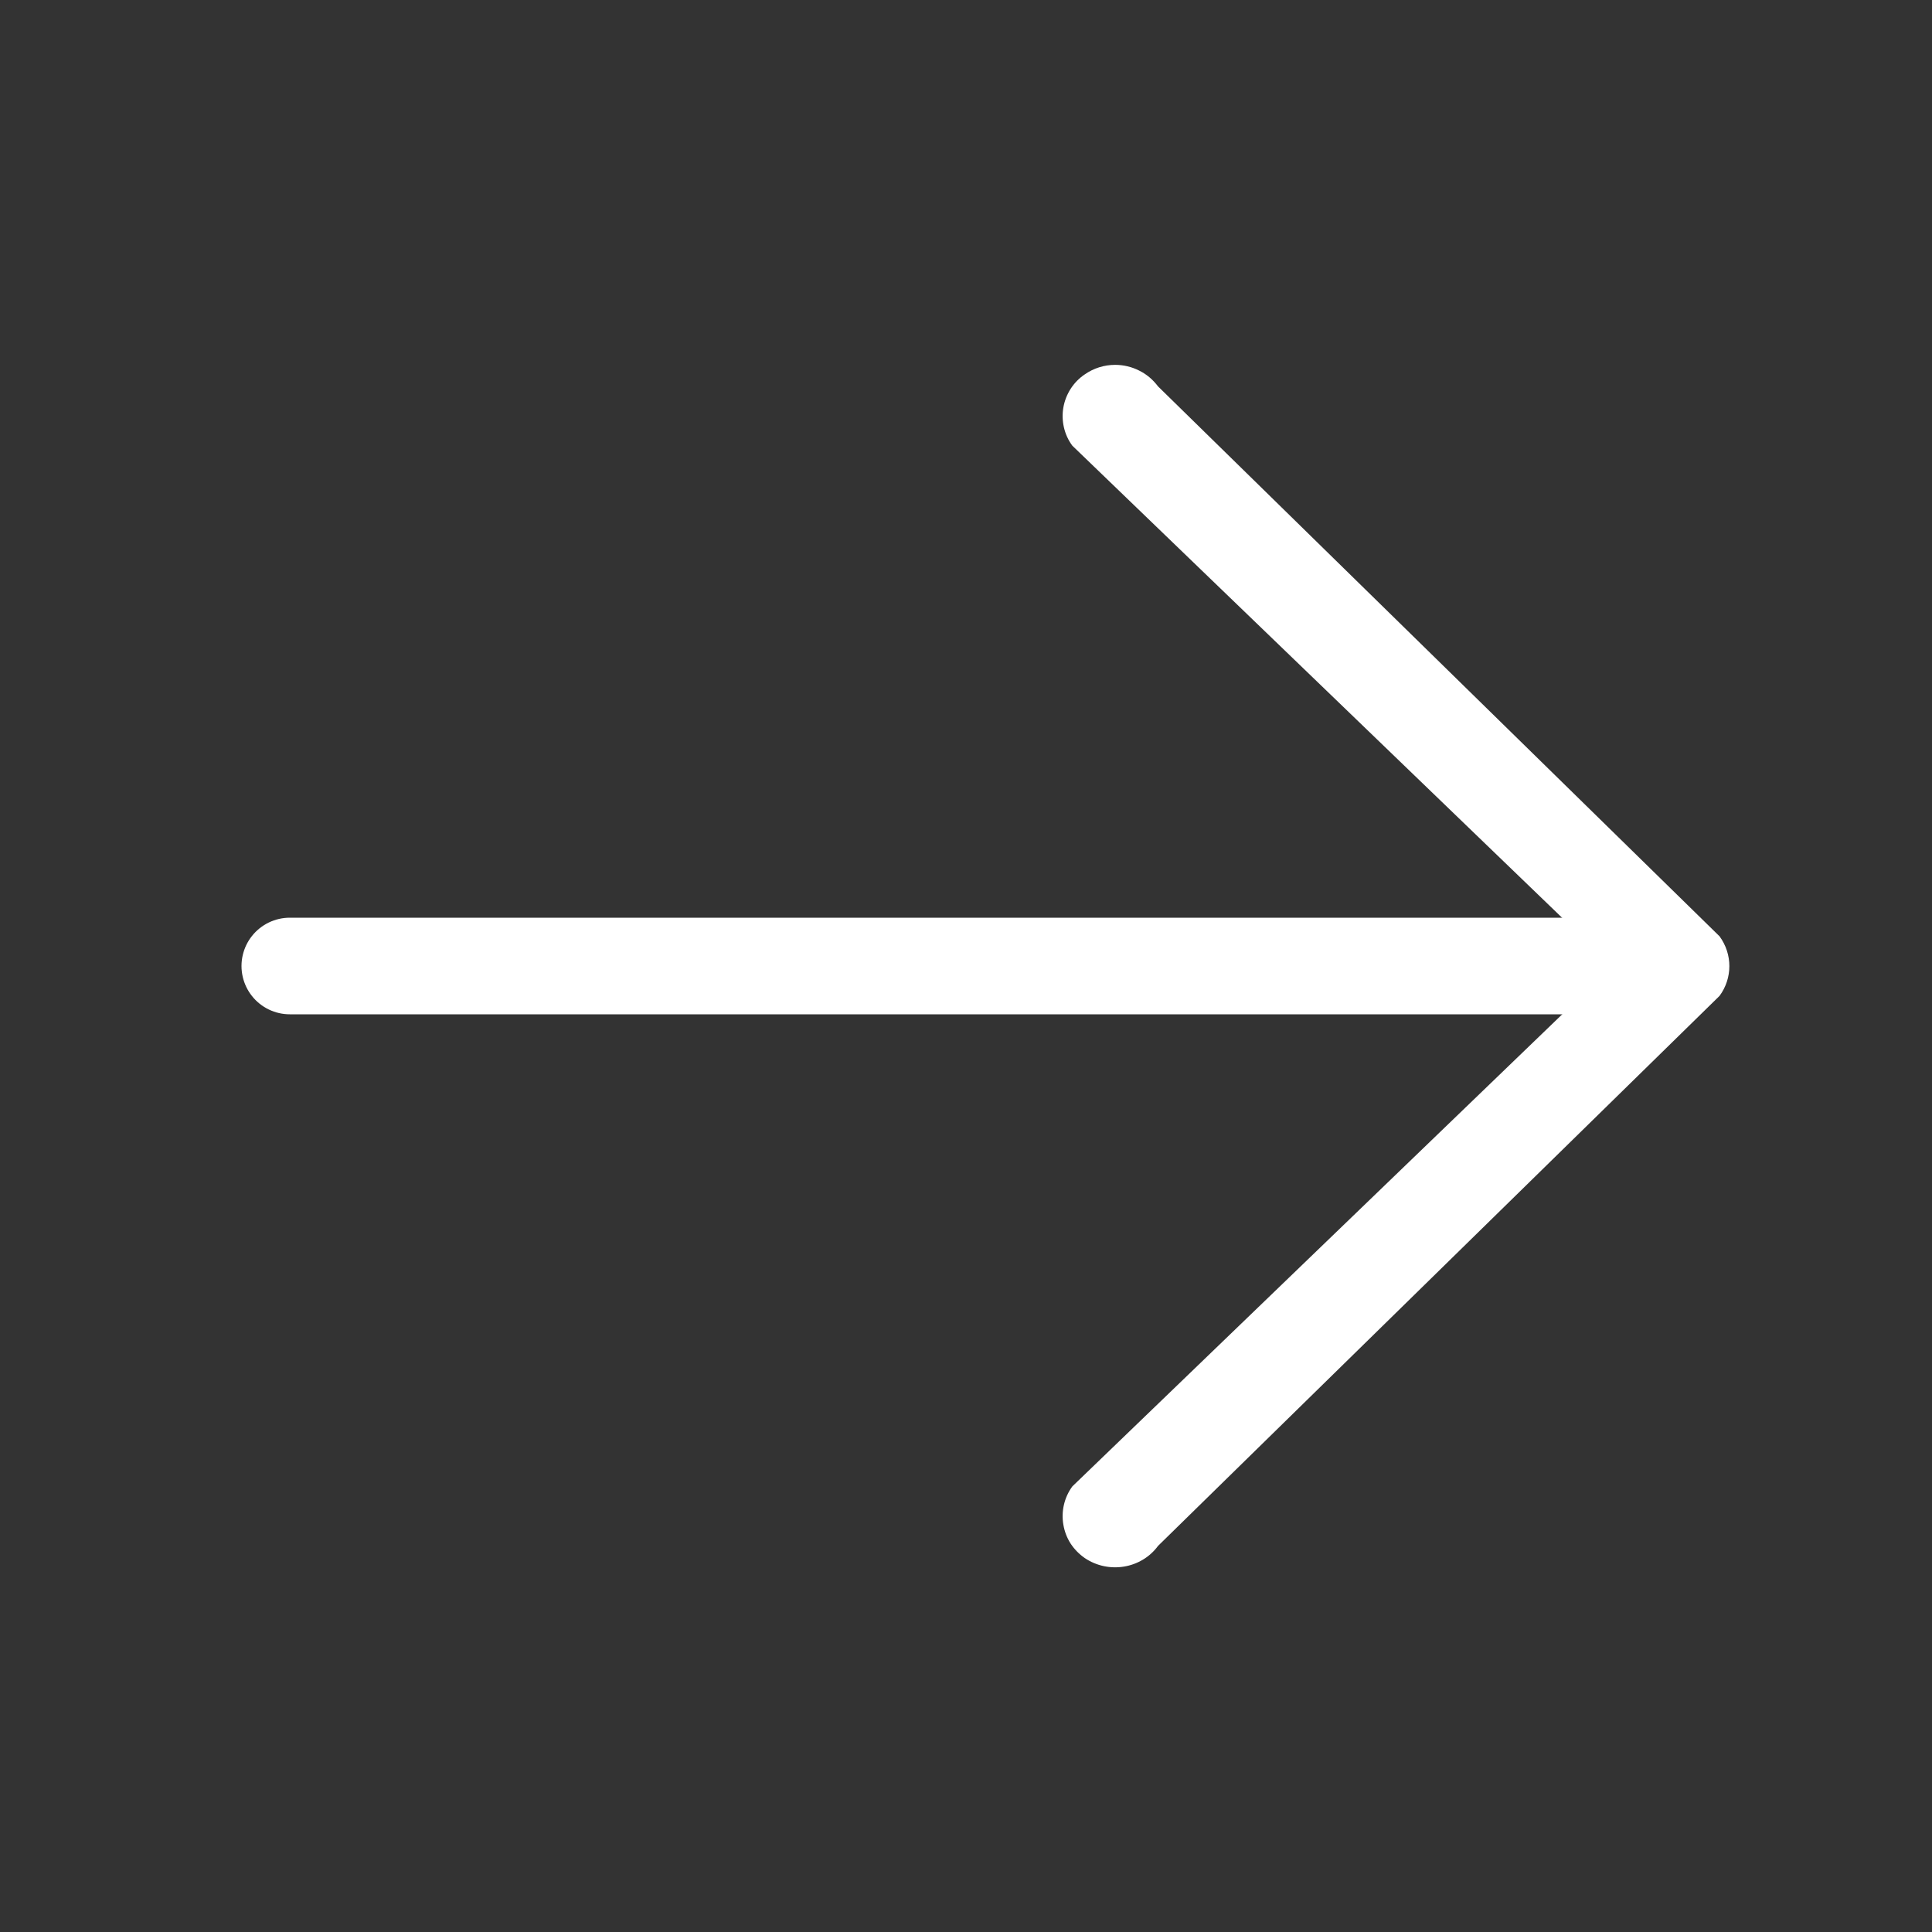
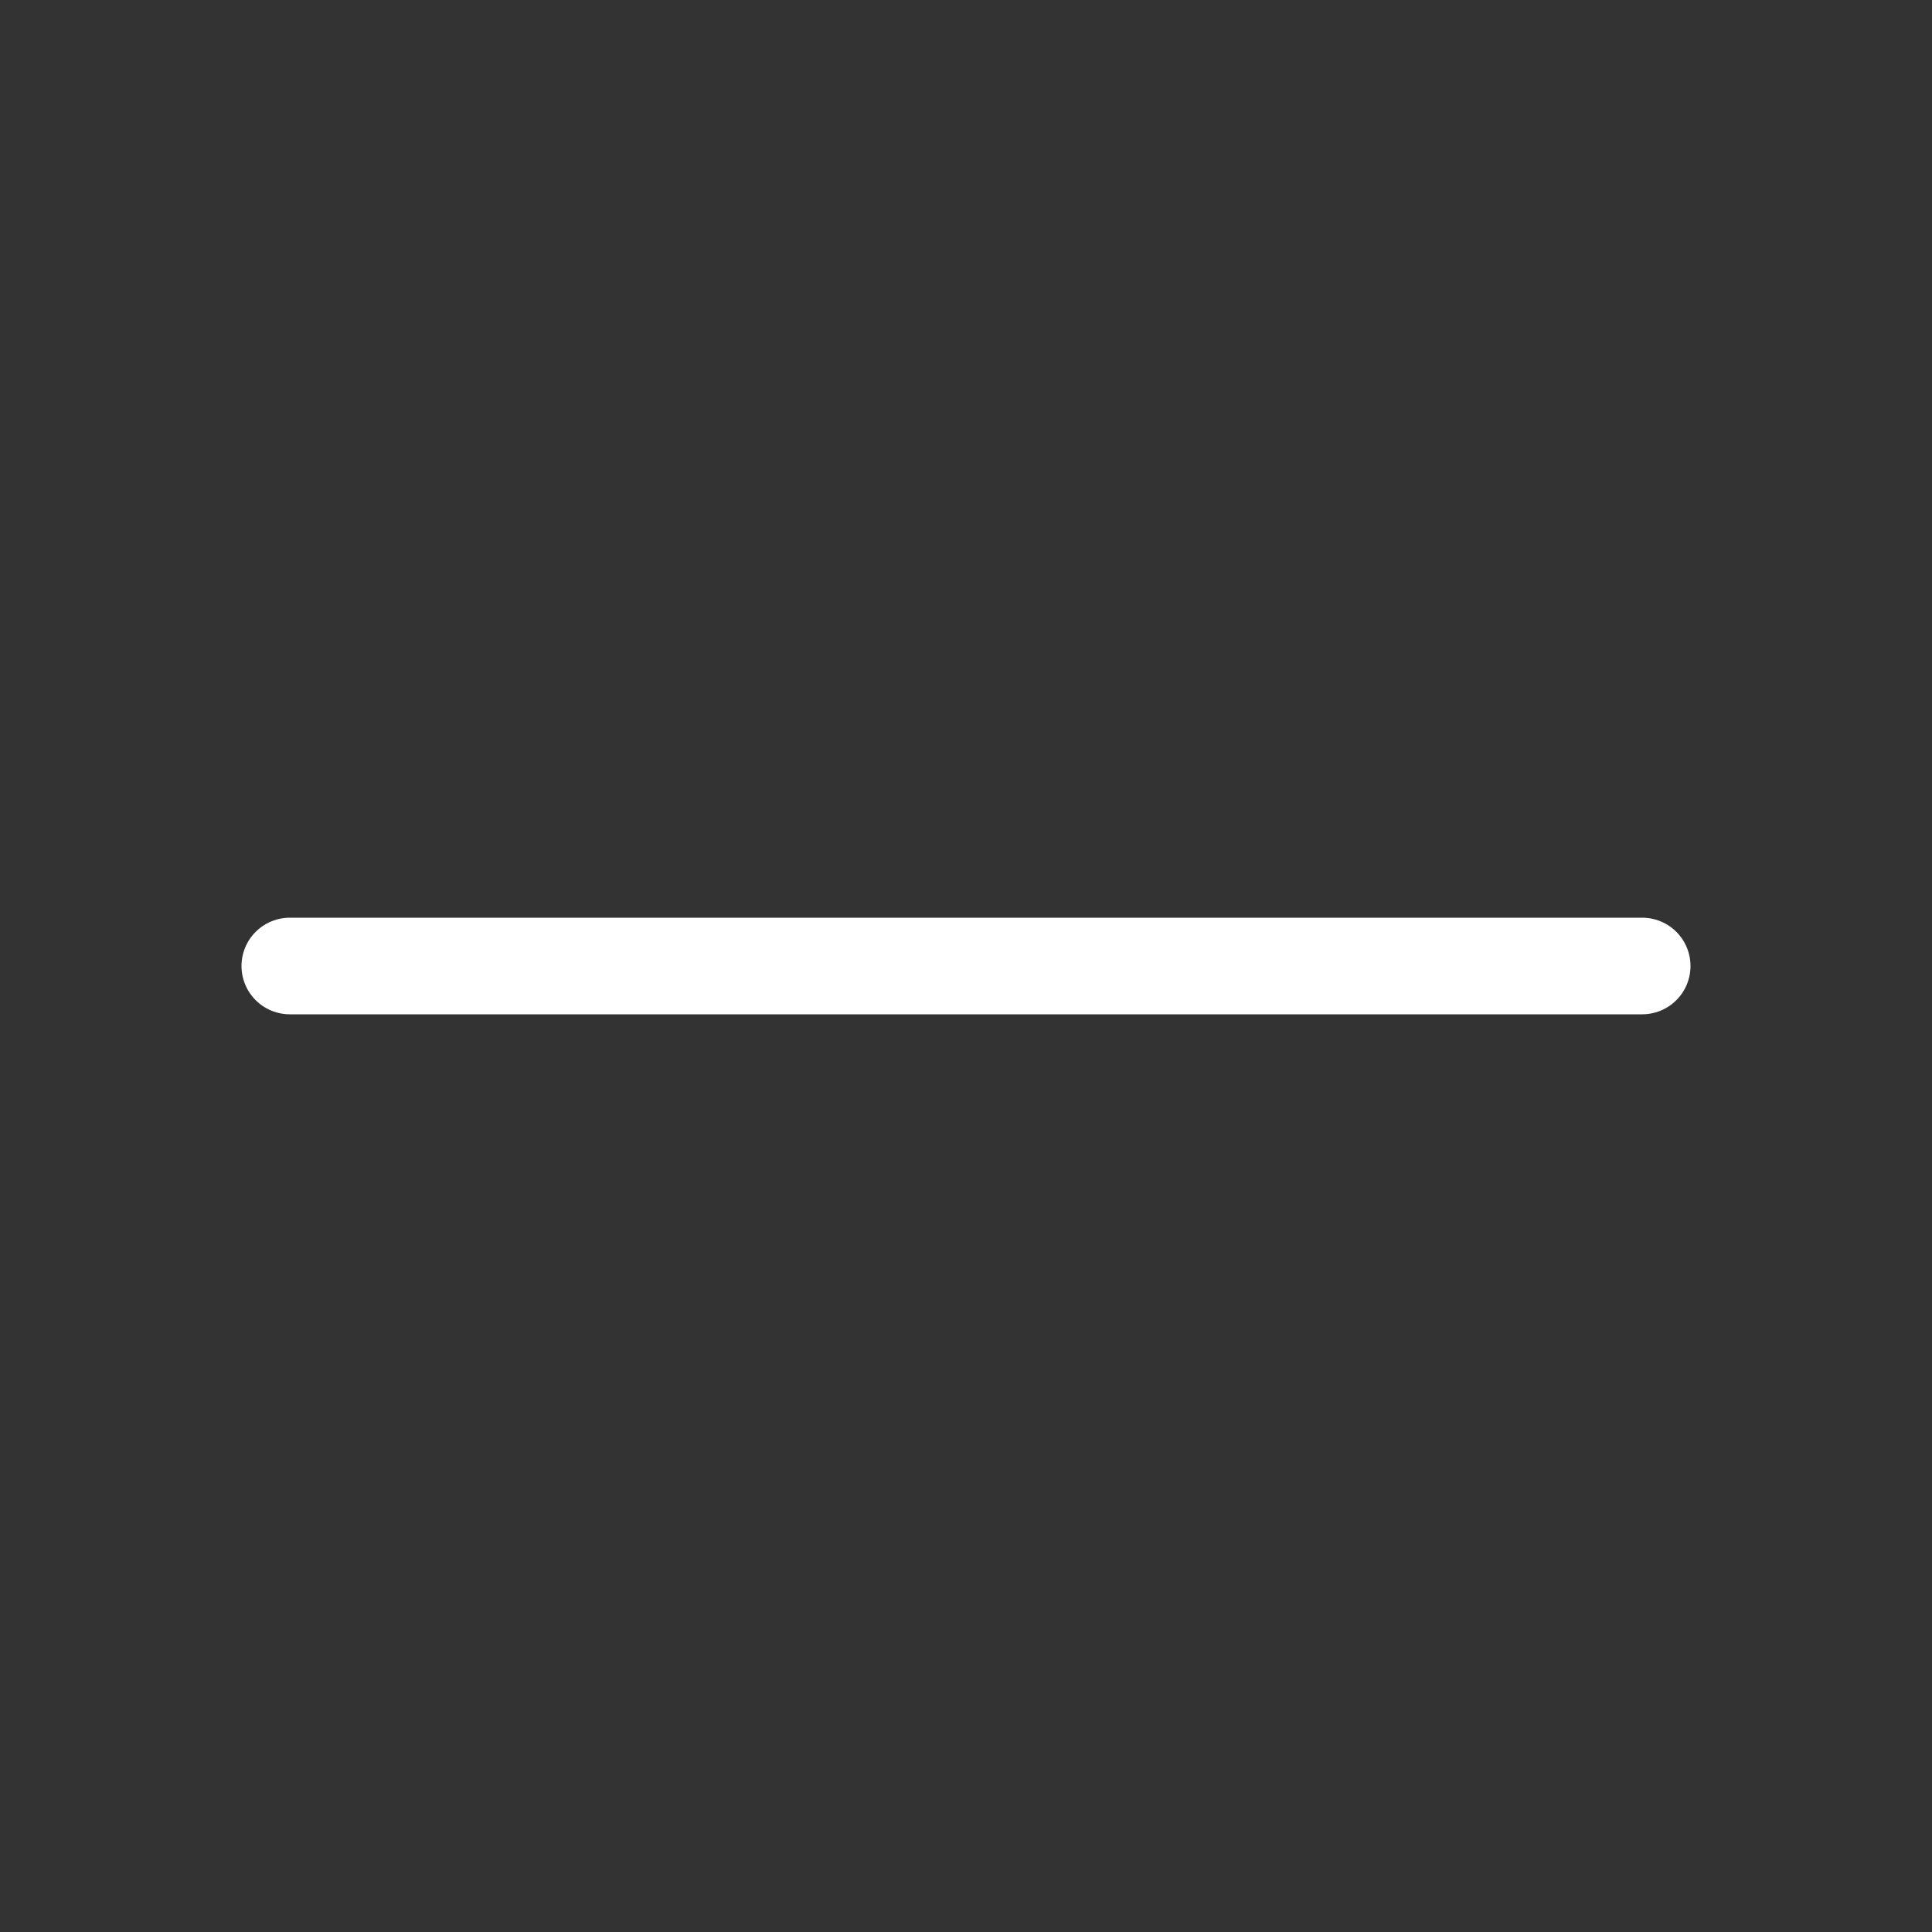
<svg xmlns="http://www.w3.org/2000/svg" width="20" height="20" viewBox="0 0 20 20" fill="none">
  <rect x="0" y="0" width="20" height="20" fill="#333333" stroke="none" />
-   <path d="M11.544 3.777C11.431 3.777 11.322 3.811 11.229 3.876C11.171 3.915 11.122 3.965 11.084 4.024C11.046 4.083 11.02 4.149 11.008 4.218C10.996 4.287 10.998 4.357 11.014 4.426C11.03 4.494 11.059 4.558 11.101 4.614L16.69 10.001L11.101 15.387C11.059 15.444 11.03 15.508 11.014 15.576C10.998 15.645 10.996 15.716 11.008 15.784C11.02 15.854 11.045 15.92 11.083 15.979C11.121 16.037 11.171 16.088 11.228 16.128C11.474 16.295 11.813 16.241 11.988 16.003L17.801 10.309C17.936 10.125 17.936 9.878 17.801 9.693L11.988 4C11.936 3.931 11.87 3.874 11.792 3.836C11.715 3.797 11.63 3.777 11.544 3.777Z" fill="white" />
  <path d="M17 10H3" stroke="white" stroke-linecap="round" />
</svg>